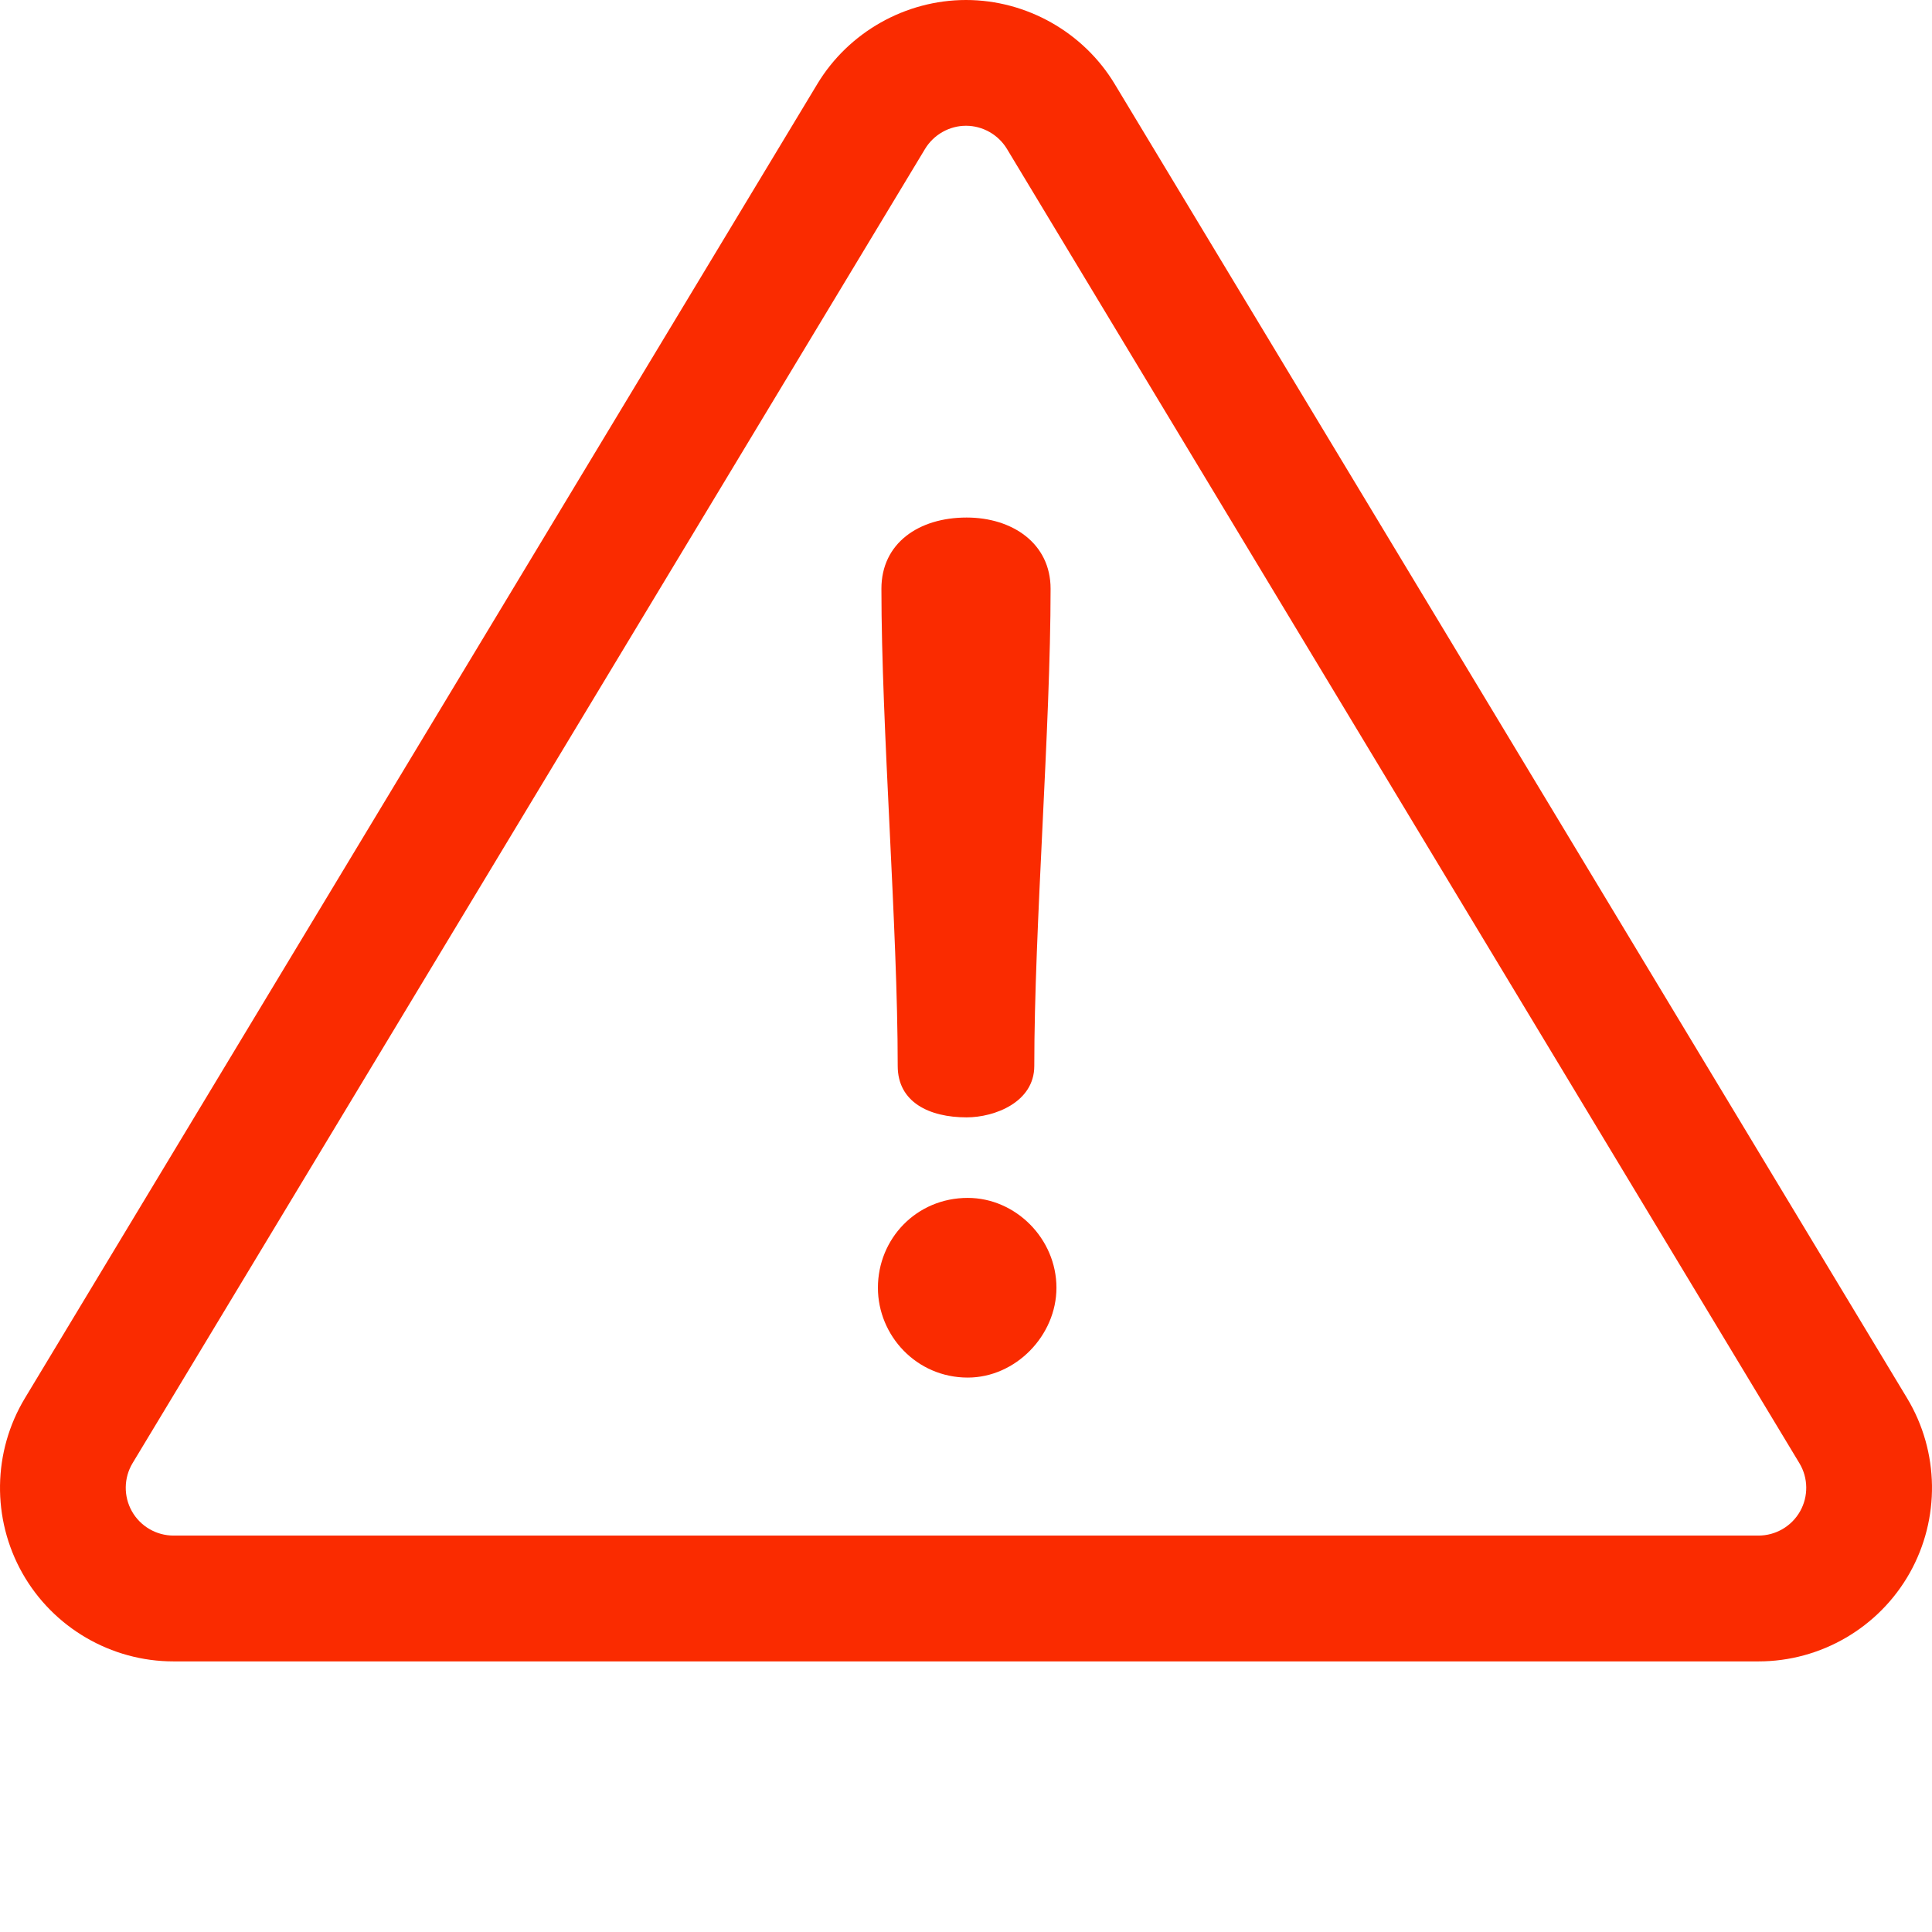
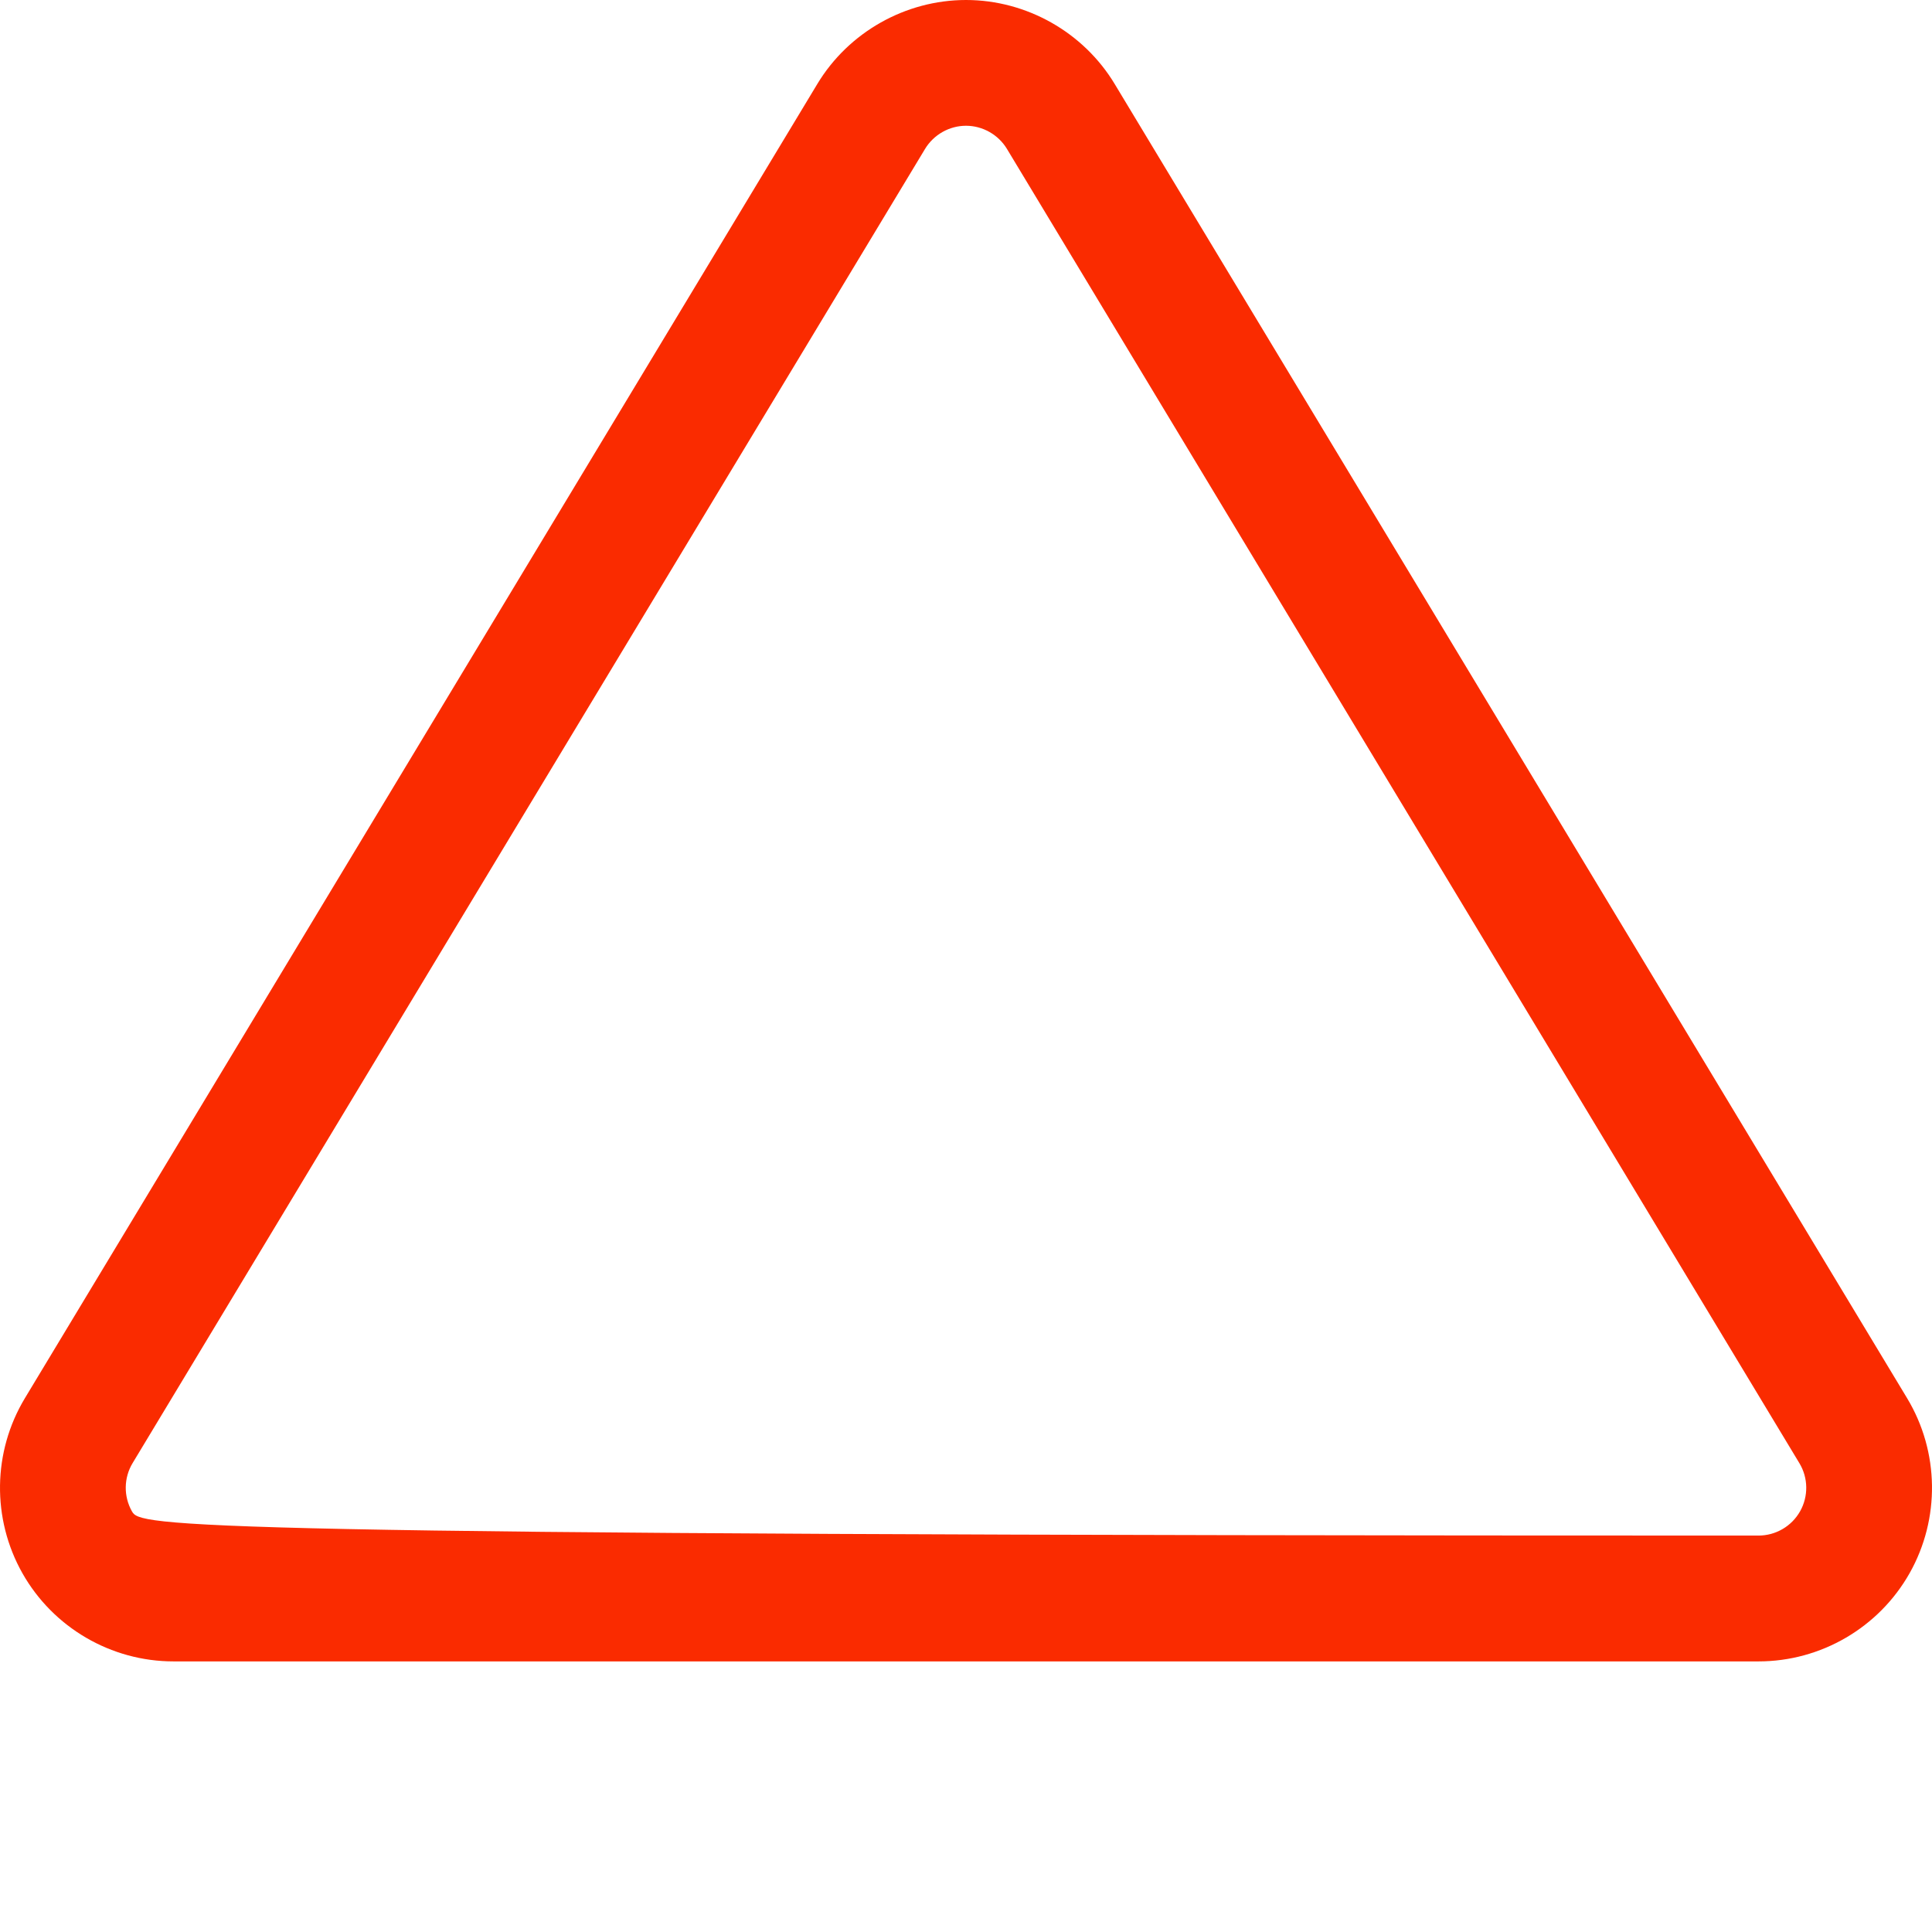
<svg xmlns="http://www.w3.org/2000/svg" width="32" height="32" viewBox="0 0 32 32" fill="none">
-   <path d="M31.588 23.159L18.462 1.39C17.945 0.533 17.001 0 16 0C14.998 0 14.055 0.533 13.538 1.39L0.412 23.159C-0.122 24.045 -0.138 25.155 0.371 26.057C0.88 26.958 1.839 27.518 2.874 27.518H29.126C30.161 27.518 31.12 26.958 31.629 26.057C32.138 25.155 32.122 24.045 31.588 23.159ZM29.815 25.032C29.675 25.28 29.411 25.434 29.126 25.434H2.874C2.589 25.434 2.325 25.28 2.185 25.032C2.045 24.784 2.049 24.478 2.196 24.234L15.322 2.466C15.465 2.23 15.724 2.083 16 2.083C16.276 2.083 16.535 2.23 16.678 2.466L29.803 24.234C29.951 24.478 29.955 24.784 29.815 25.032Z" fill="#FA2B00" />
-   <path d="M16.01 8.572C15.217 8.572 14.599 8.997 14.599 9.751C14.599 12.051 14.869 15.356 14.869 17.656C14.869 18.256 15.391 18.507 16.01 18.507C16.474 18.507 17.131 18.256 17.131 17.656C17.131 15.356 17.401 12.051 17.401 9.751C17.401 8.997 16.764 8.572 16.01 8.572Z" fill="#FA2B00" />
-   <path d="M16.029 19.841C15.179 19.841 14.541 20.517 14.541 21.329C14.541 22.121 15.179 22.817 16.029 22.817C16.822 22.817 17.498 22.121 17.498 21.329C17.498 20.517 16.822 19.841 16.029 19.841Z" fill="#FA2B00" />
+   <path d="M31.588 23.159L18.462 1.39C17.945 0.533 17.001 0 16 0C14.998 0 14.055 0.533 13.538 1.39L0.412 23.159C-0.122 24.045 -0.138 25.155 0.371 26.057C0.88 26.958 1.839 27.518 2.874 27.518H29.126C30.161 27.518 31.12 26.958 31.629 26.057C32.138 25.155 32.122 24.045 31.588 23.159ZM29.815 25.032C29.675 25.28 29.411 25.434 29.126 25.434C2.589 25.434 2.325 25.28 2.185 25.032C2.045 24.784 2.049 24.478 2.196 24.234L15.322 2.466C15.465 2.23 15.724 2.083 16 2.083C16.276 2.083 16.535 2.23 16.678 2.466L29.803 24.234C29.951 24.478 29.955 24.784 29.815 25.032Z" fill="#FA2B00" />
</svg>